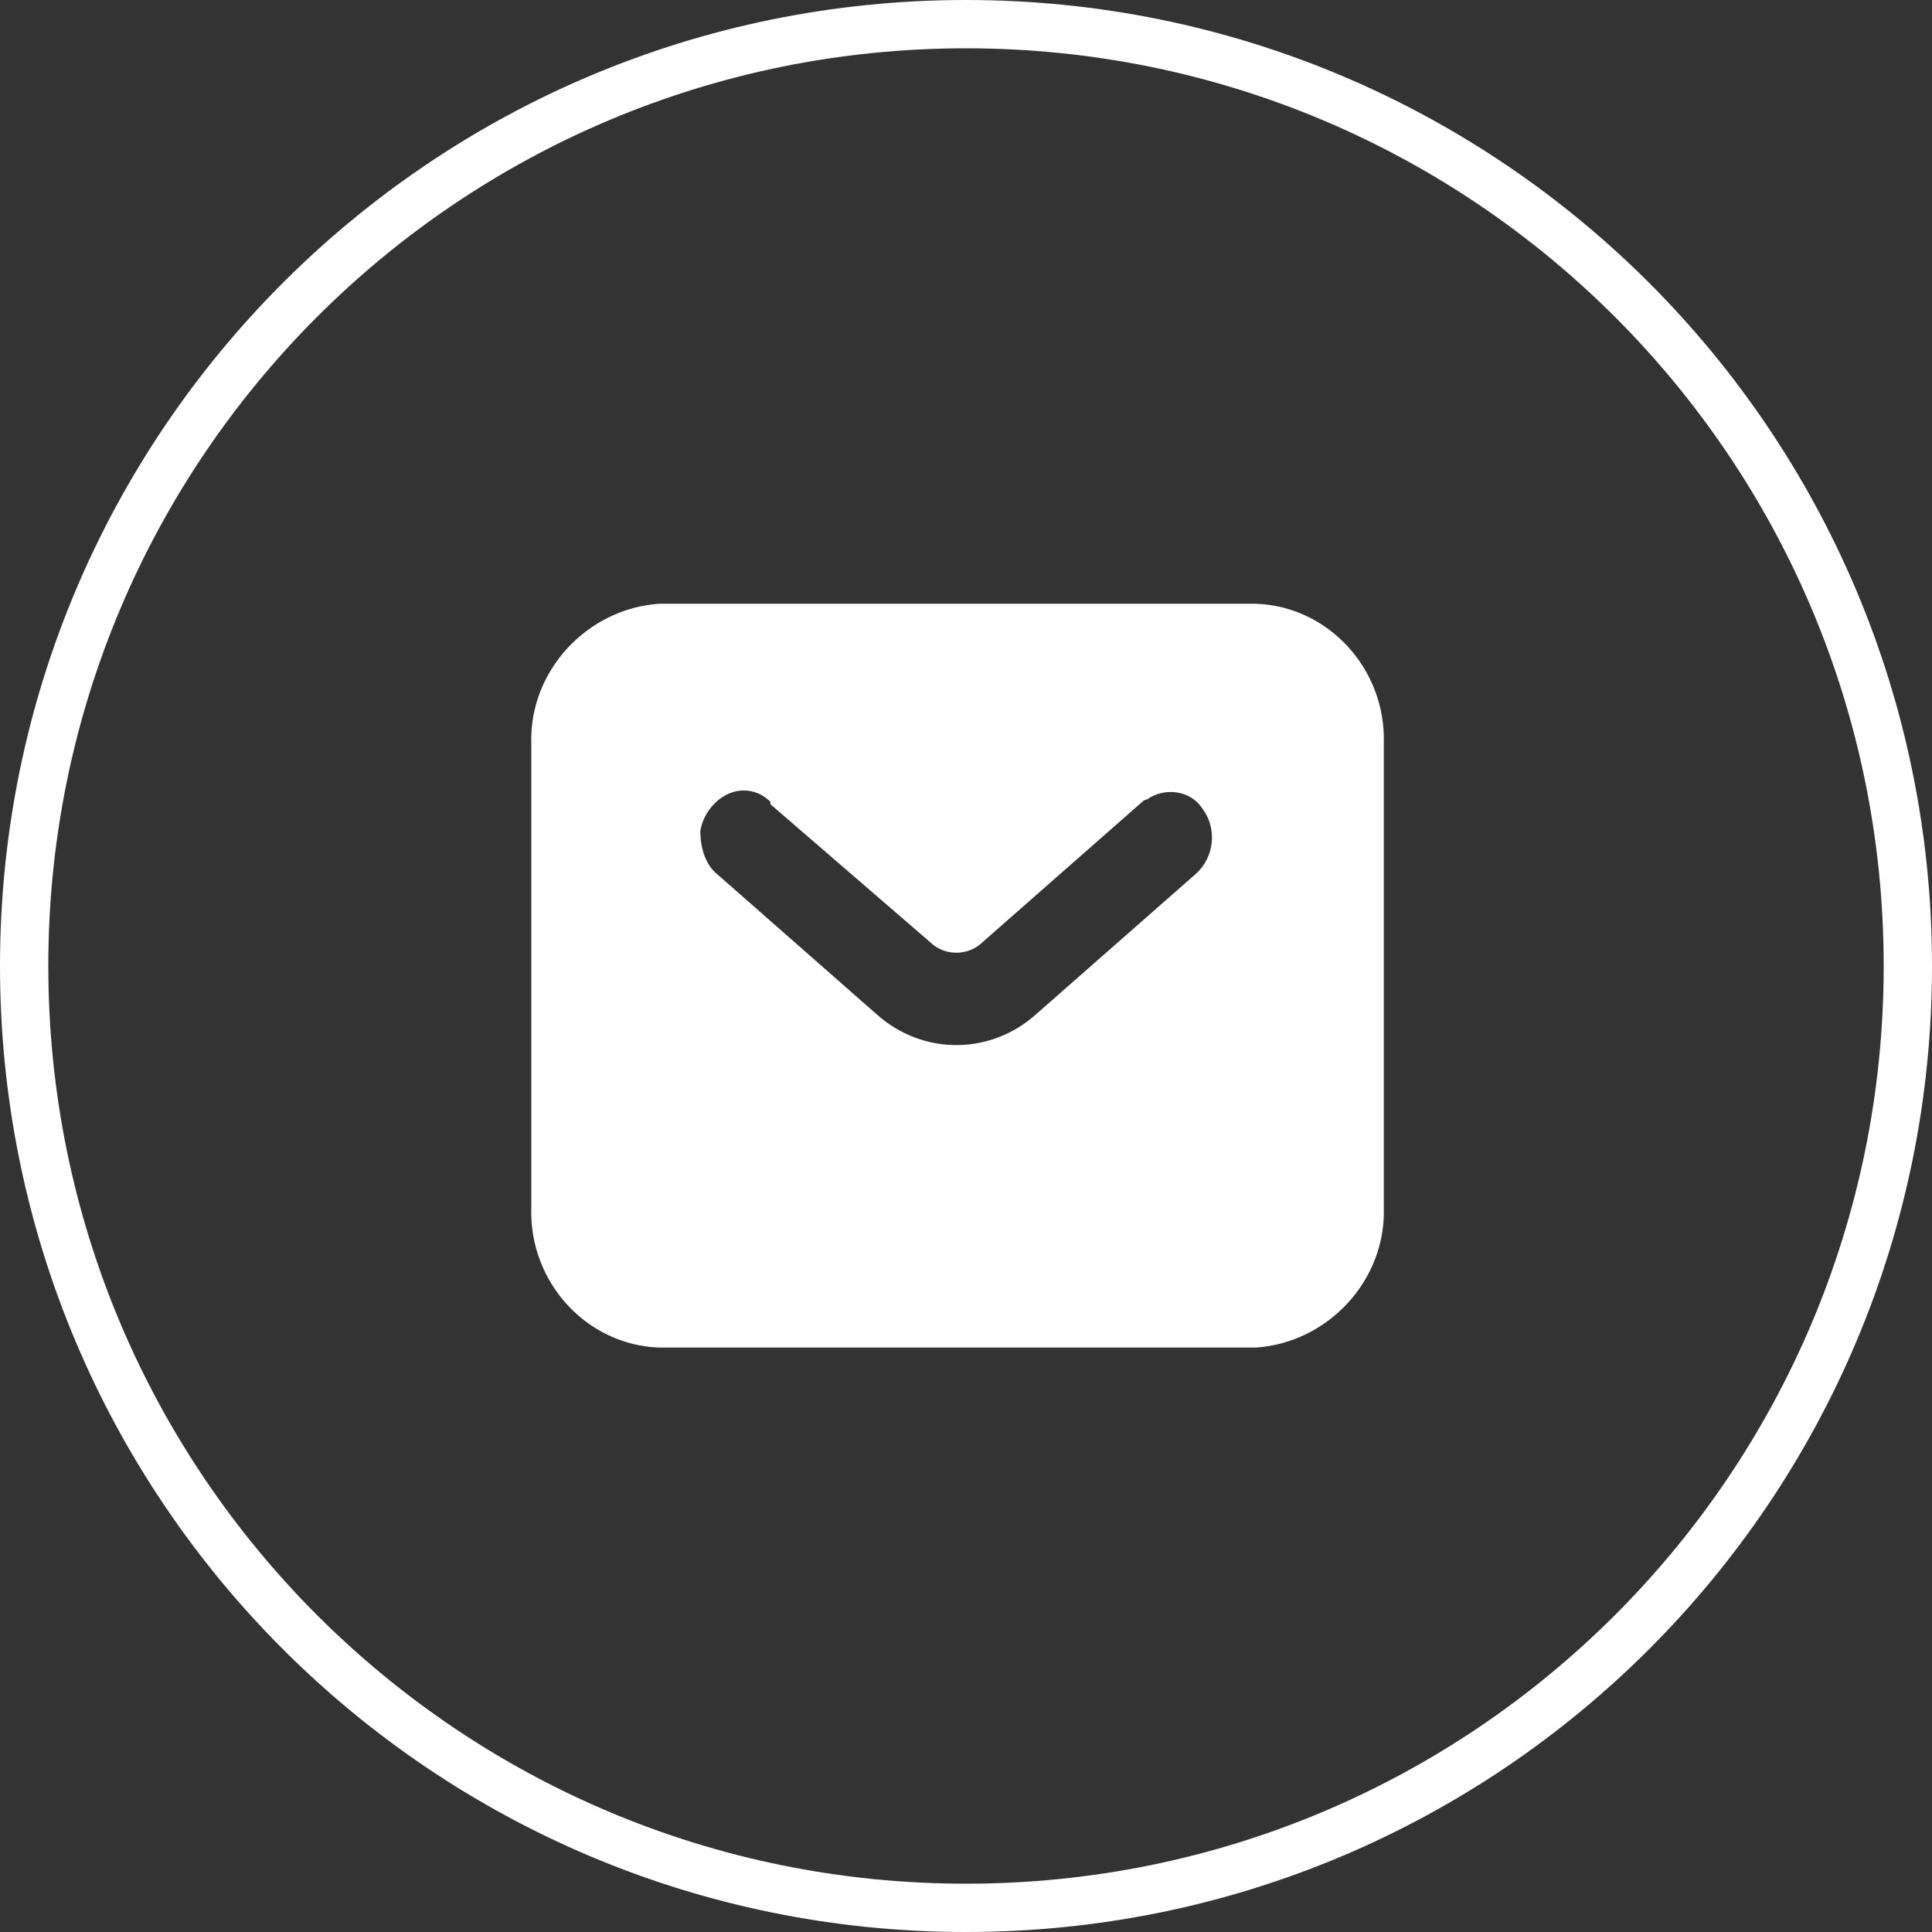
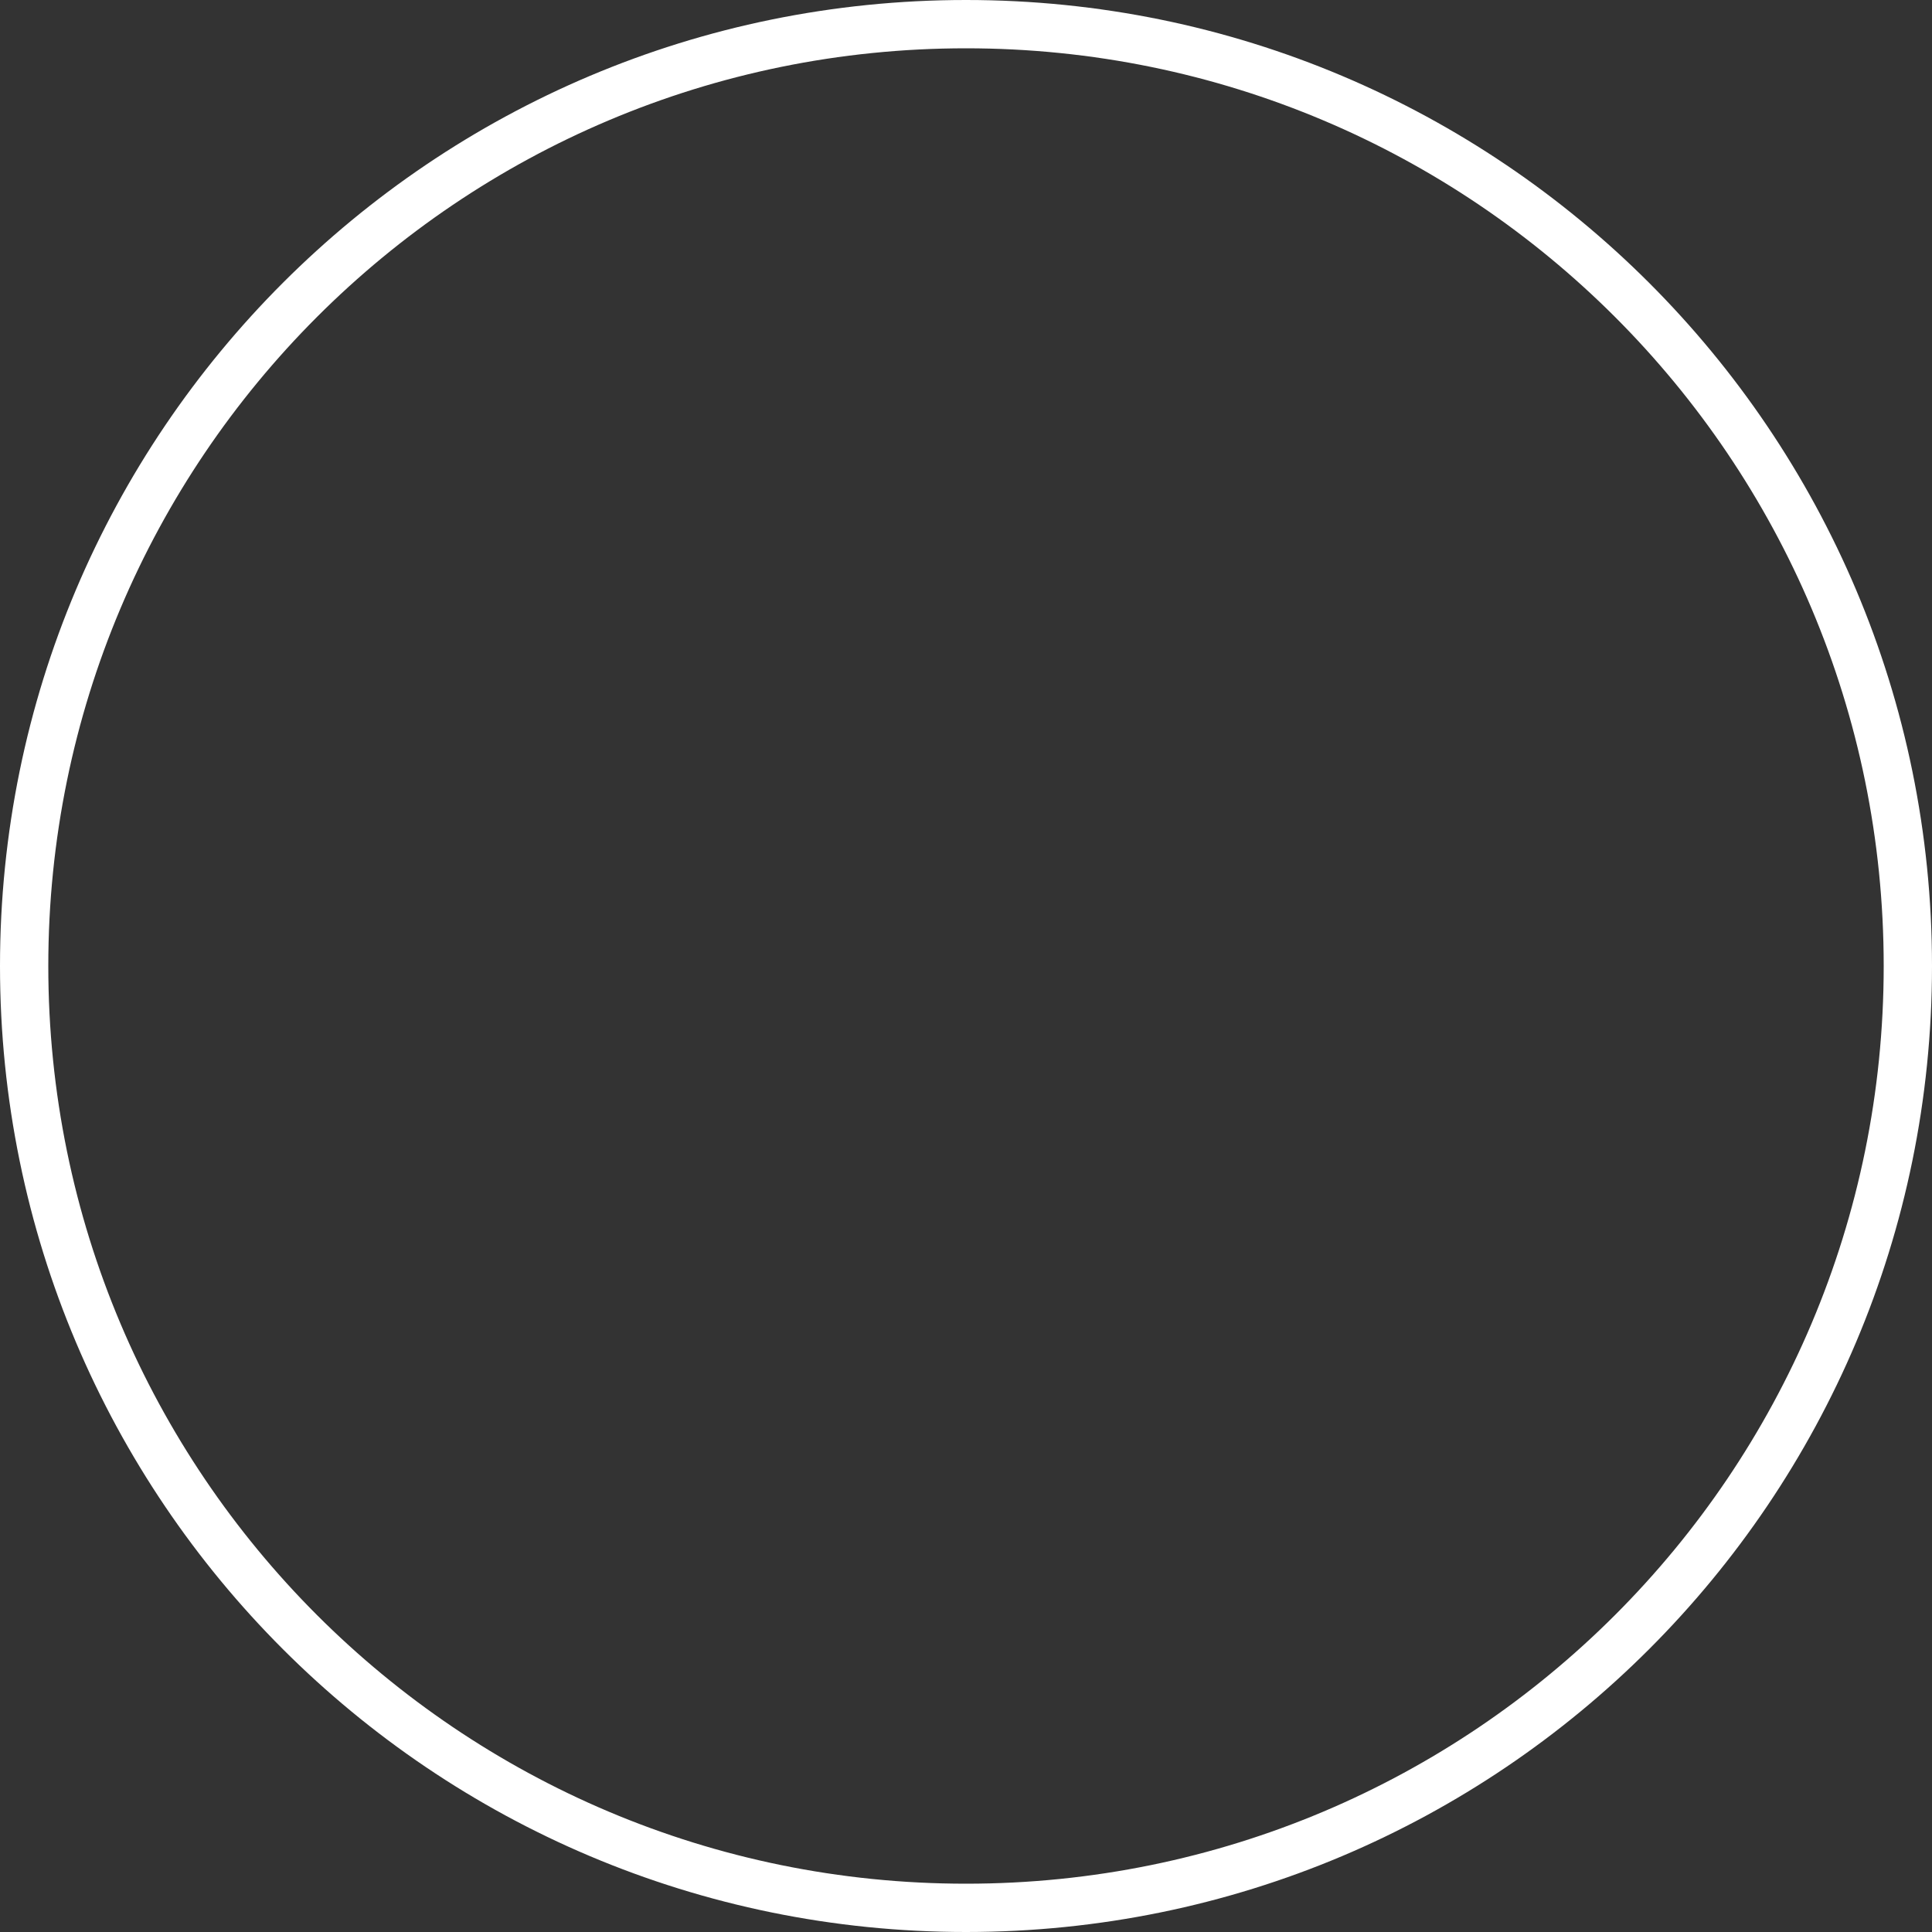
<svg xmlns="http://www.w3.org/2000/svg" id="Calque_1" version="1.1" viewBox="0 0 80 80">
  <rect x="0" y="0" width="80" height="80" fill="#333333" stroke="none" />
  <defs>
    <style>
      .st0, .st1 {
        fill: #fff;
      }

      .st1 {
        fill-rule: evenodd;
      }
    </style>
  </defs>
  <path class="st0" d="M40,2c21,0,38,17,38,38s-17,38-38,38S2,61,2,40,19,2,40,2M40,0C17.9,0,0,17.9,0,40s17.9,40,40,40,40-17.9,40-40S62.1,0,40,0h0Z" />
-   <path id="Tracé_3" class="st1" d="M27.3,55.8c-3-.1-5.4-2.7-5.3-5.8v-19.2c-.1-3,2.3-5.6,5.3-5.8h24.7c3,.1,5.4,2.7,5.3,5.8v19.2c.1,3-2.3,5.6-5.3,5.8h-24.7ZM31.9,33.2c-.5-.5-1.2-.6-1.8-.3-.6.3-1,.9-1.1,1.5,0,.7.2,1.4.7,1.8l6.6,5.8c1.9,1.7,4.7,1.7,6.6,0l6.6-5.8c.8-.7.9-1.9.3-2.7-.5-.8-1.6-.9-2.3-.4,0,0-.1,0-.2.1l-6.6,5.8c-.6.6-1.6.6-2.2,0l-6.6-5.7Z" />
</svg>